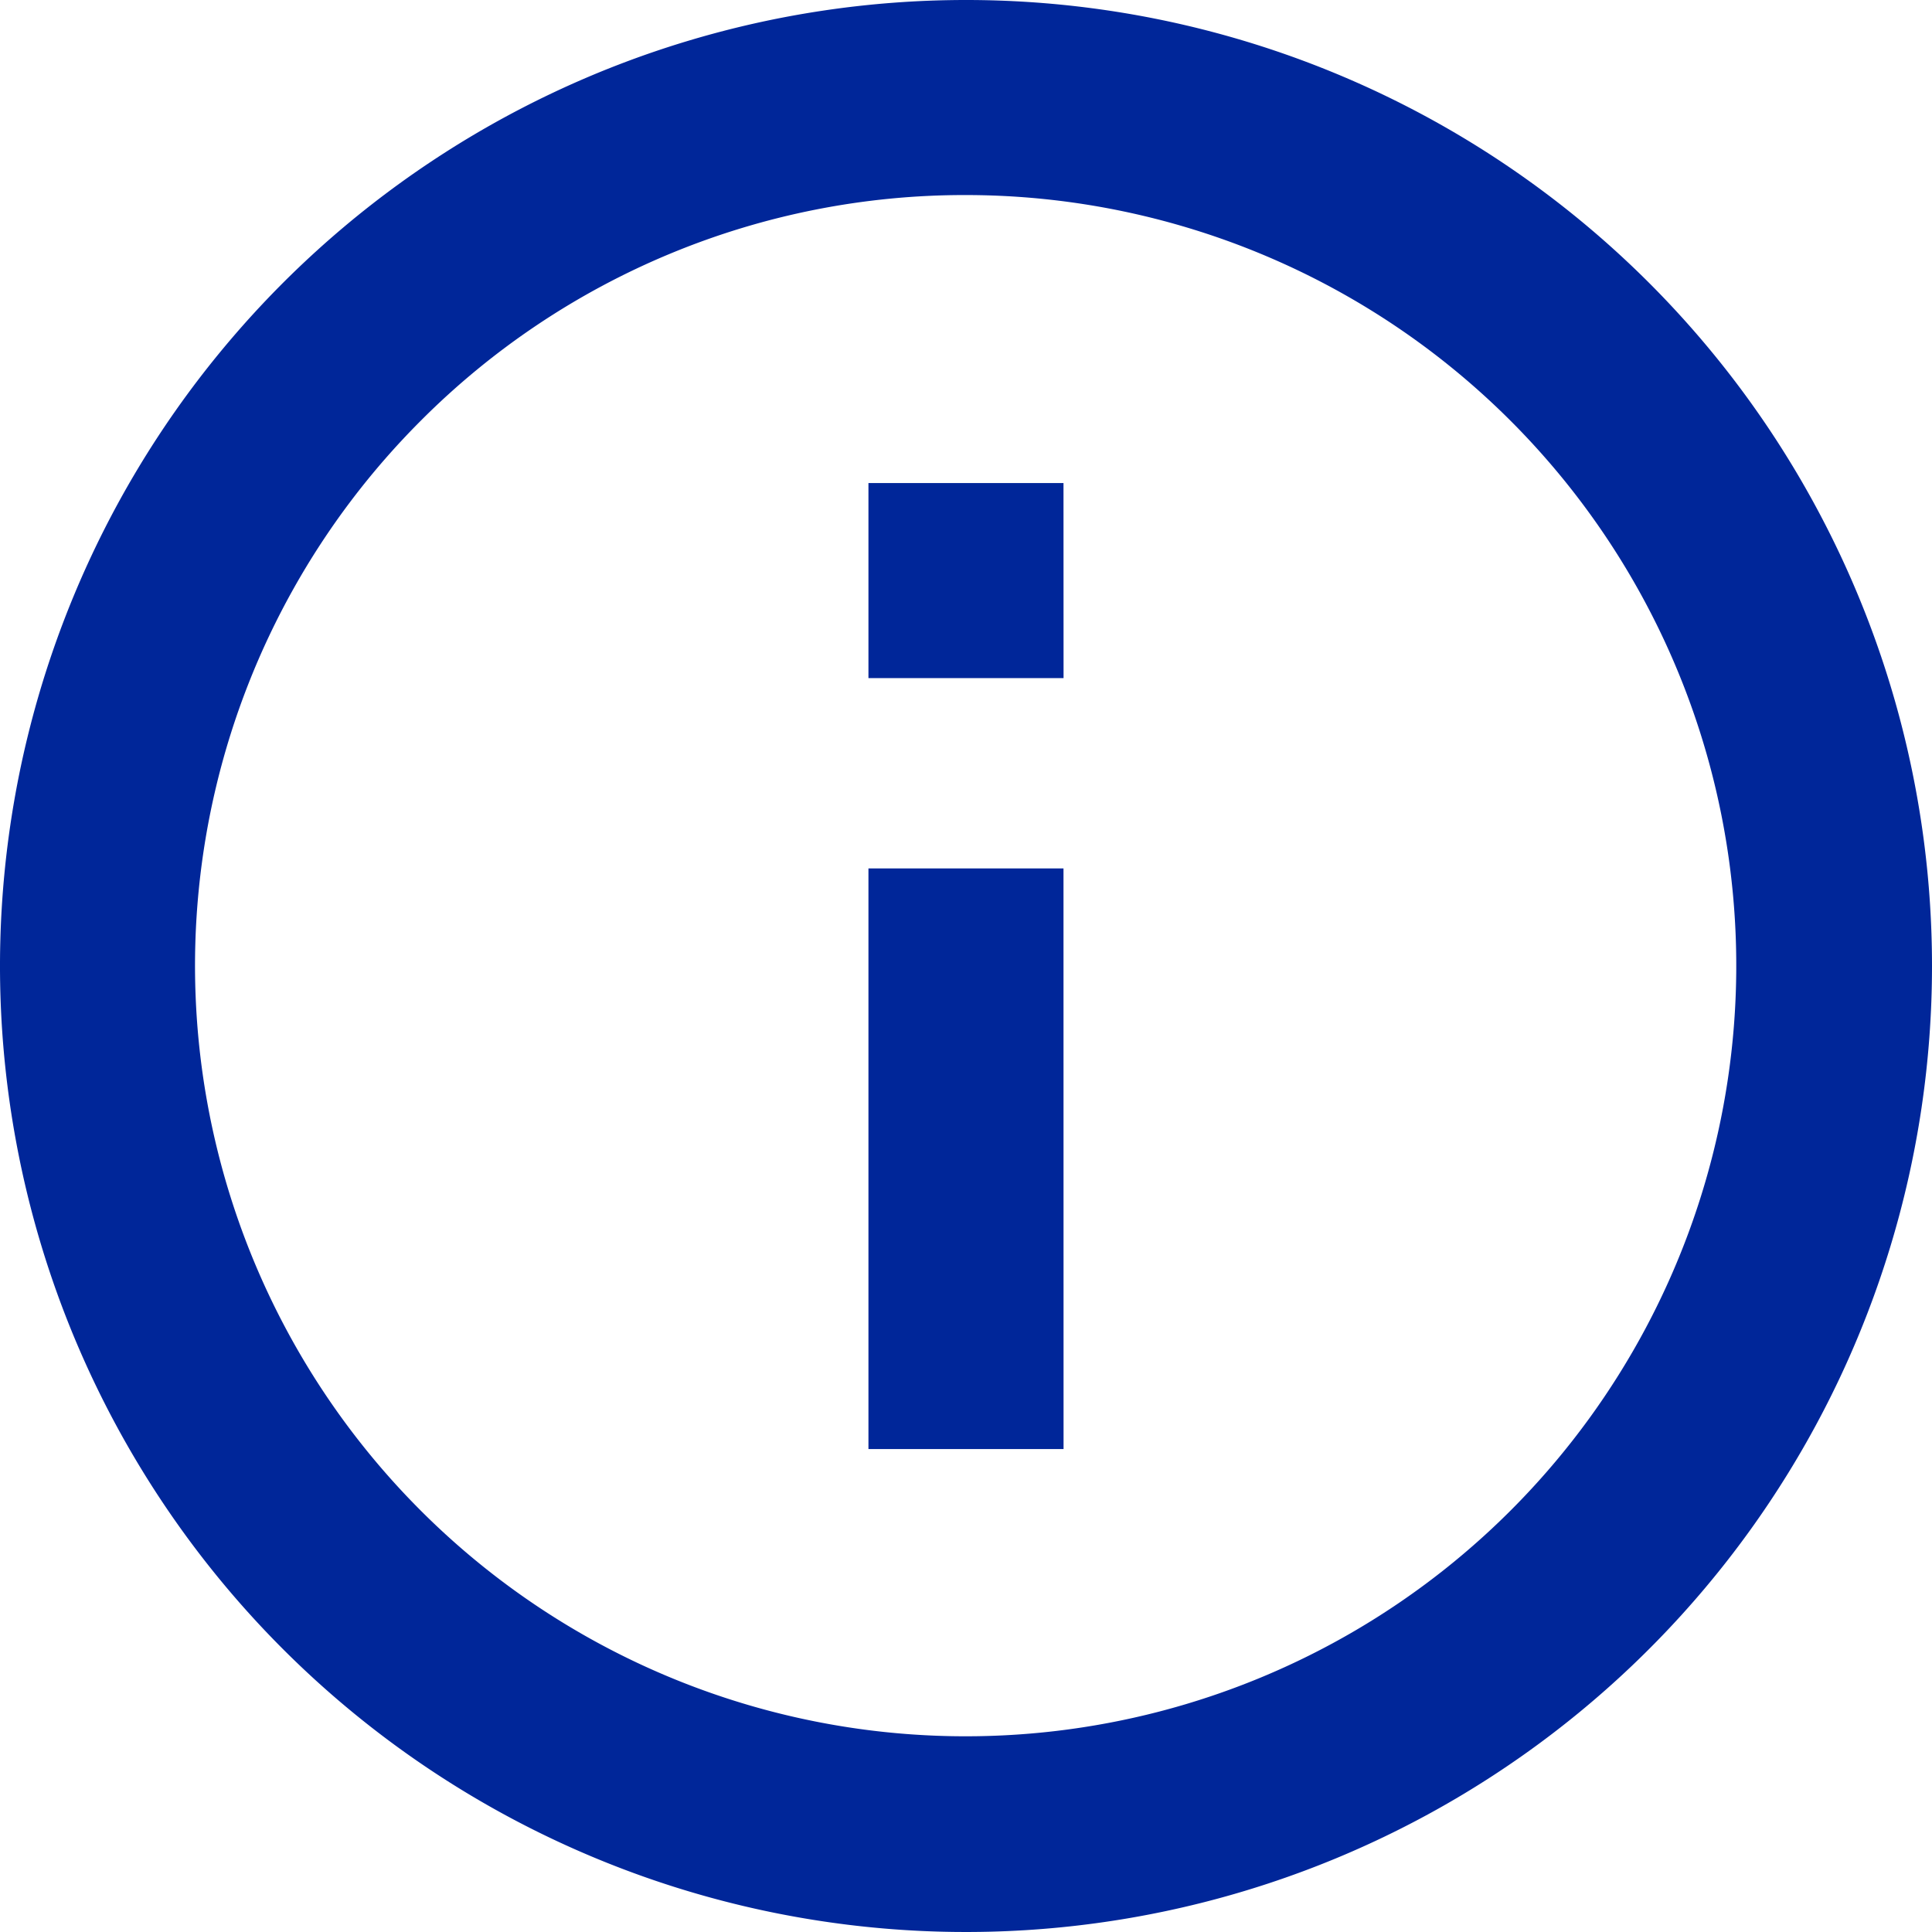
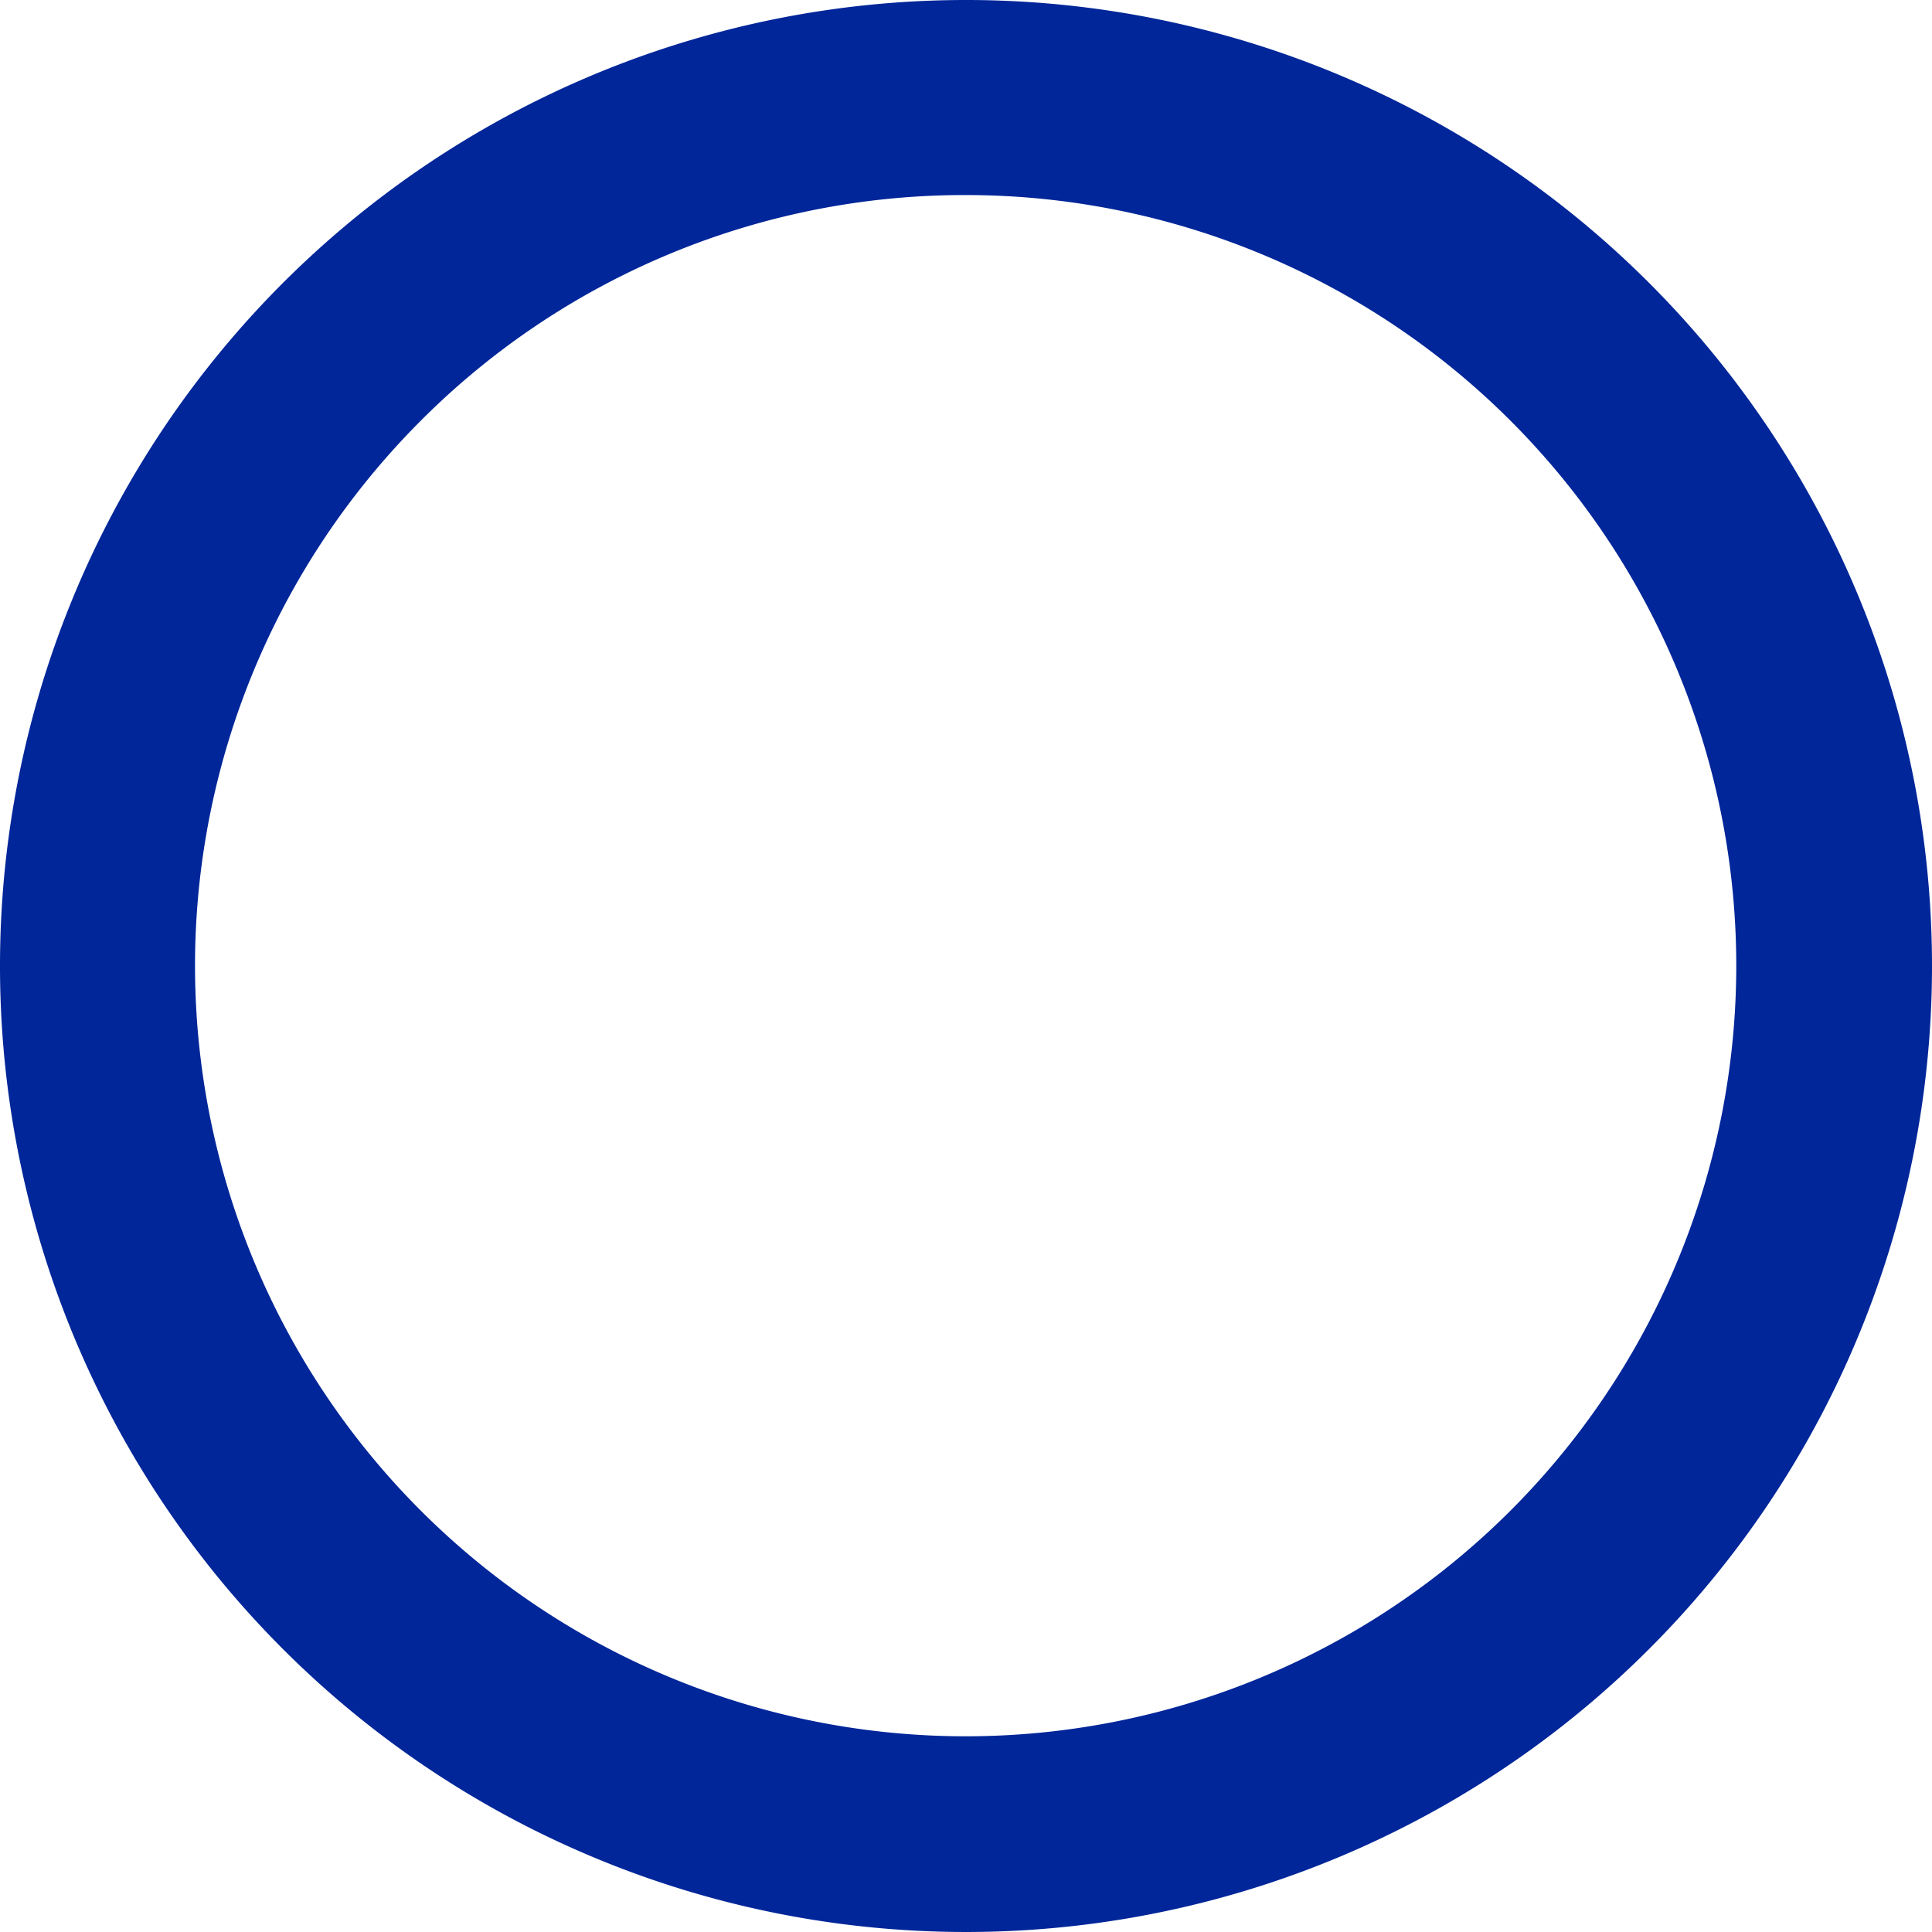
<svg xmlns="http://www.w3.org/2000/svg" id="Icon_ion-md-information-circle-outline" data-name="Icon ion-md-information-circle-outline" width="29.25" height="29.25" viewBox="0 0 29.25 29.25">
  <path id="Path_21" data-name="Path 21" d="M18,6.328A11.667,11.667,0,1,1,9.745,9.745,11.623,11.623,0,0,1,18,6.328m0-2.953A14.625,14.625,0,1,0,32.625,18,14.623,14.623,0,0,0,18,3.375Z" transform="translate(-3.375 -3.375)" fill="#002699" />
-   <path id="Path_22" data-name="Path 22" d="M19.477,25.313H16.523V16.523h2.953Zm0-11.672H16.523V10.688h2.953Z" transform="translate(-3.375 -3.375)" fill="#002699" />
</svg>